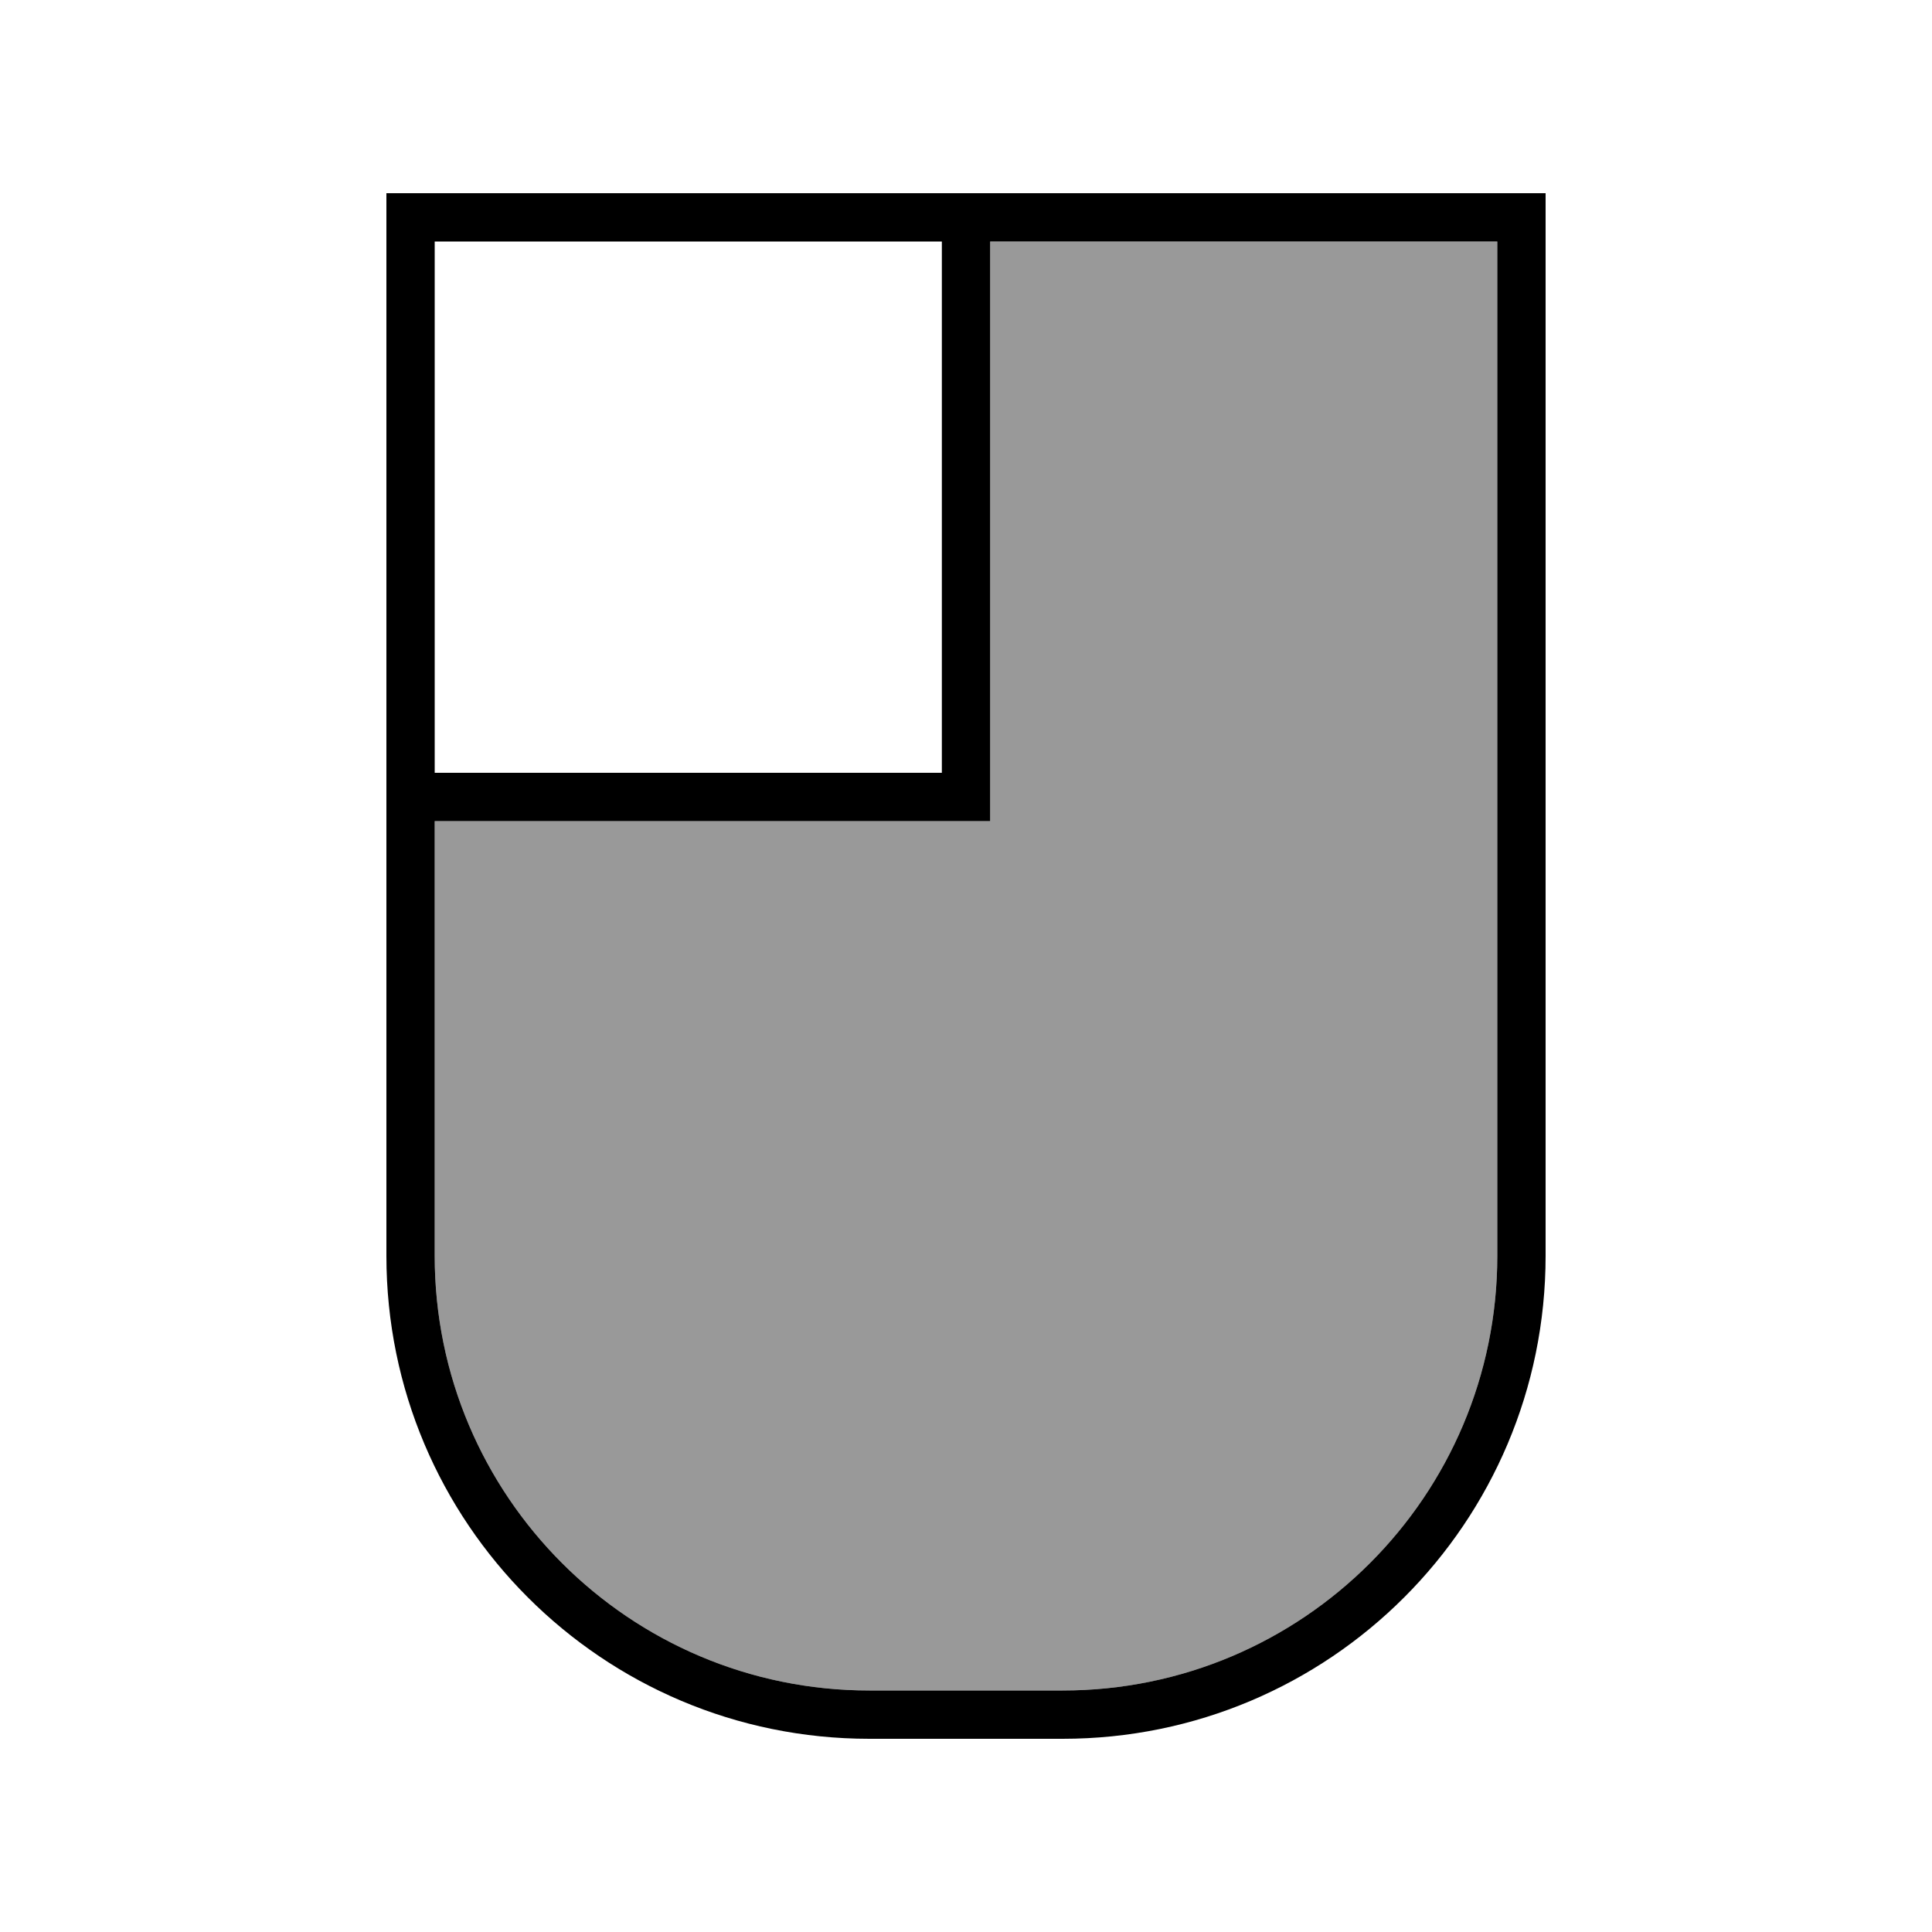
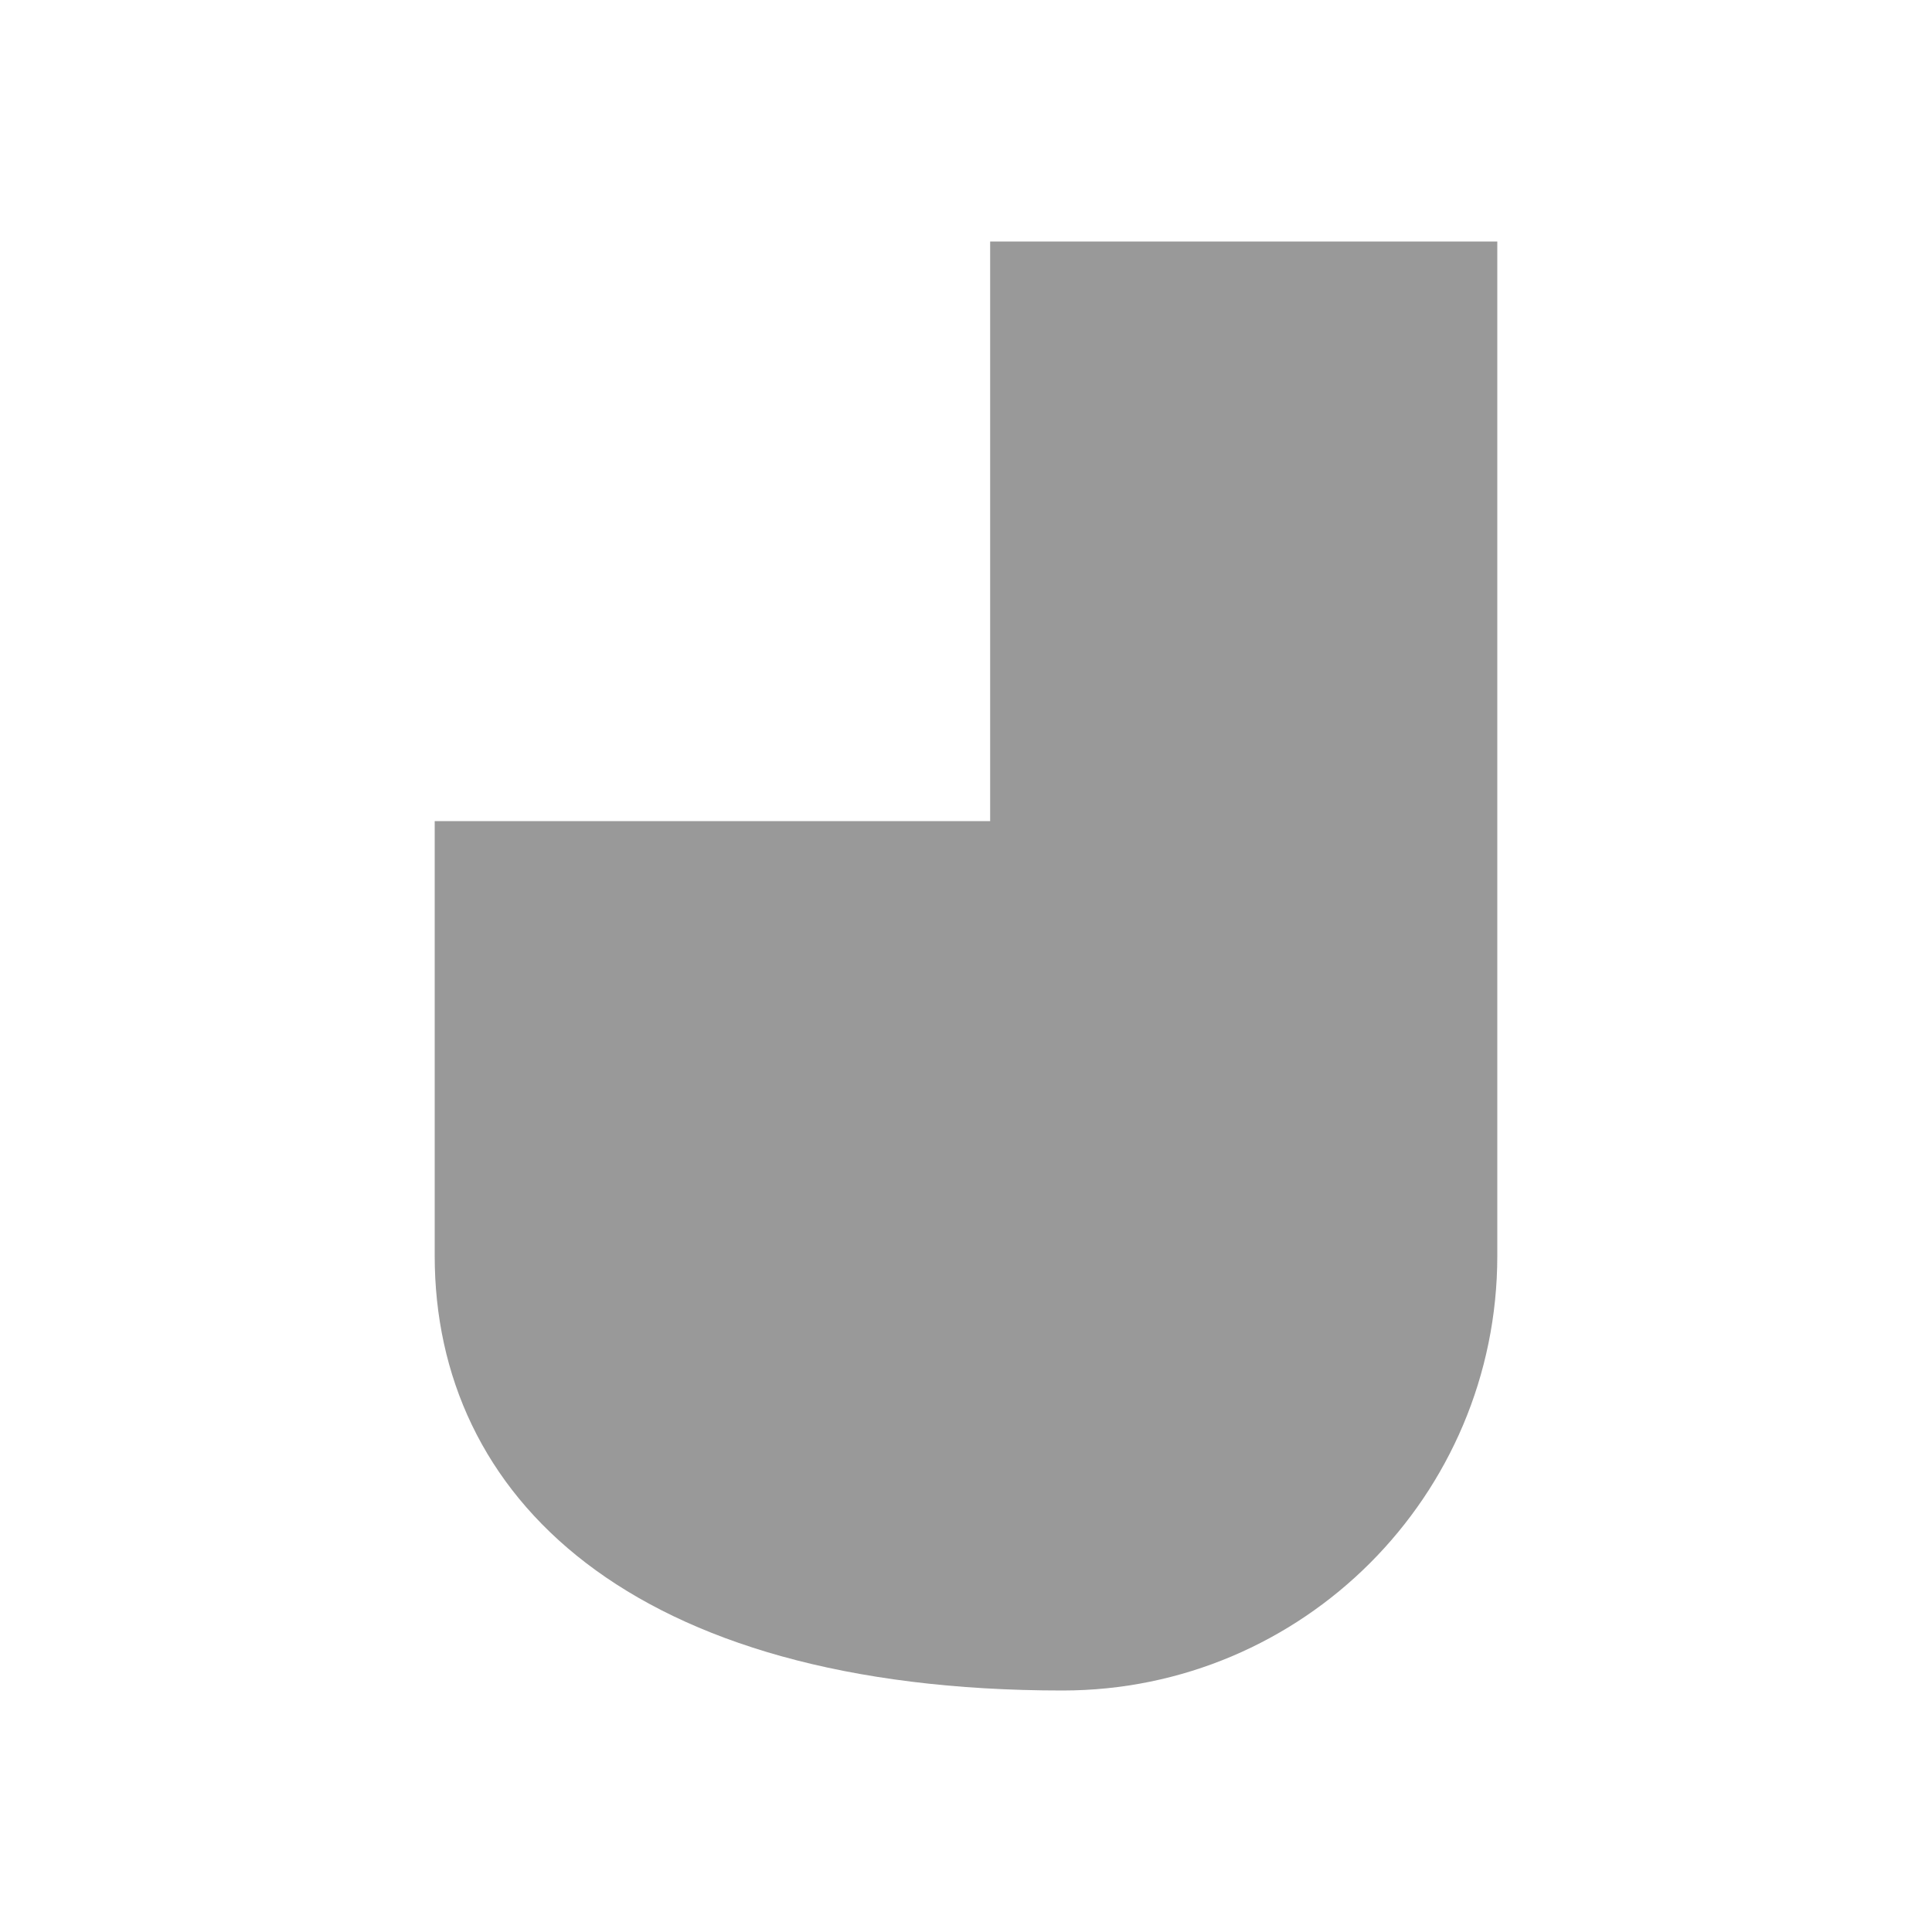
<svg xmlns="http://www.w3.org/2000/svg" viewBox="0 0 640 640">
-   <path opacity=".4" fill="currentColor" d="M144 272L328 272L328 80L496 80L496 416C496 495.5 431.5 560 352 560L288 560C208.5 560 144 495.5 144 416L144 272z" />
-   <path fill="currentColor" d="M144 256L312 256L312 80L144 80L144 256zM312 64L512 64L512 416C512 504.4 440.4 576 352 576L288 576C199.6 576 128 504.4 128 416L128 64L312 64zM144 272L144 416C144 495.5 208.5 560 288 560L352 560C431.5 560 496 495.5 496 416L496 80L328 80L328 272L144 272z" />
+   <path opacity=".4" fill="currentColor" d="M144 272L328 272L328 80L496 80L496 416C496 495.5 431.5 560 352 560C208.5 560 144 495.5 144 416L144 272z" />
</svg>